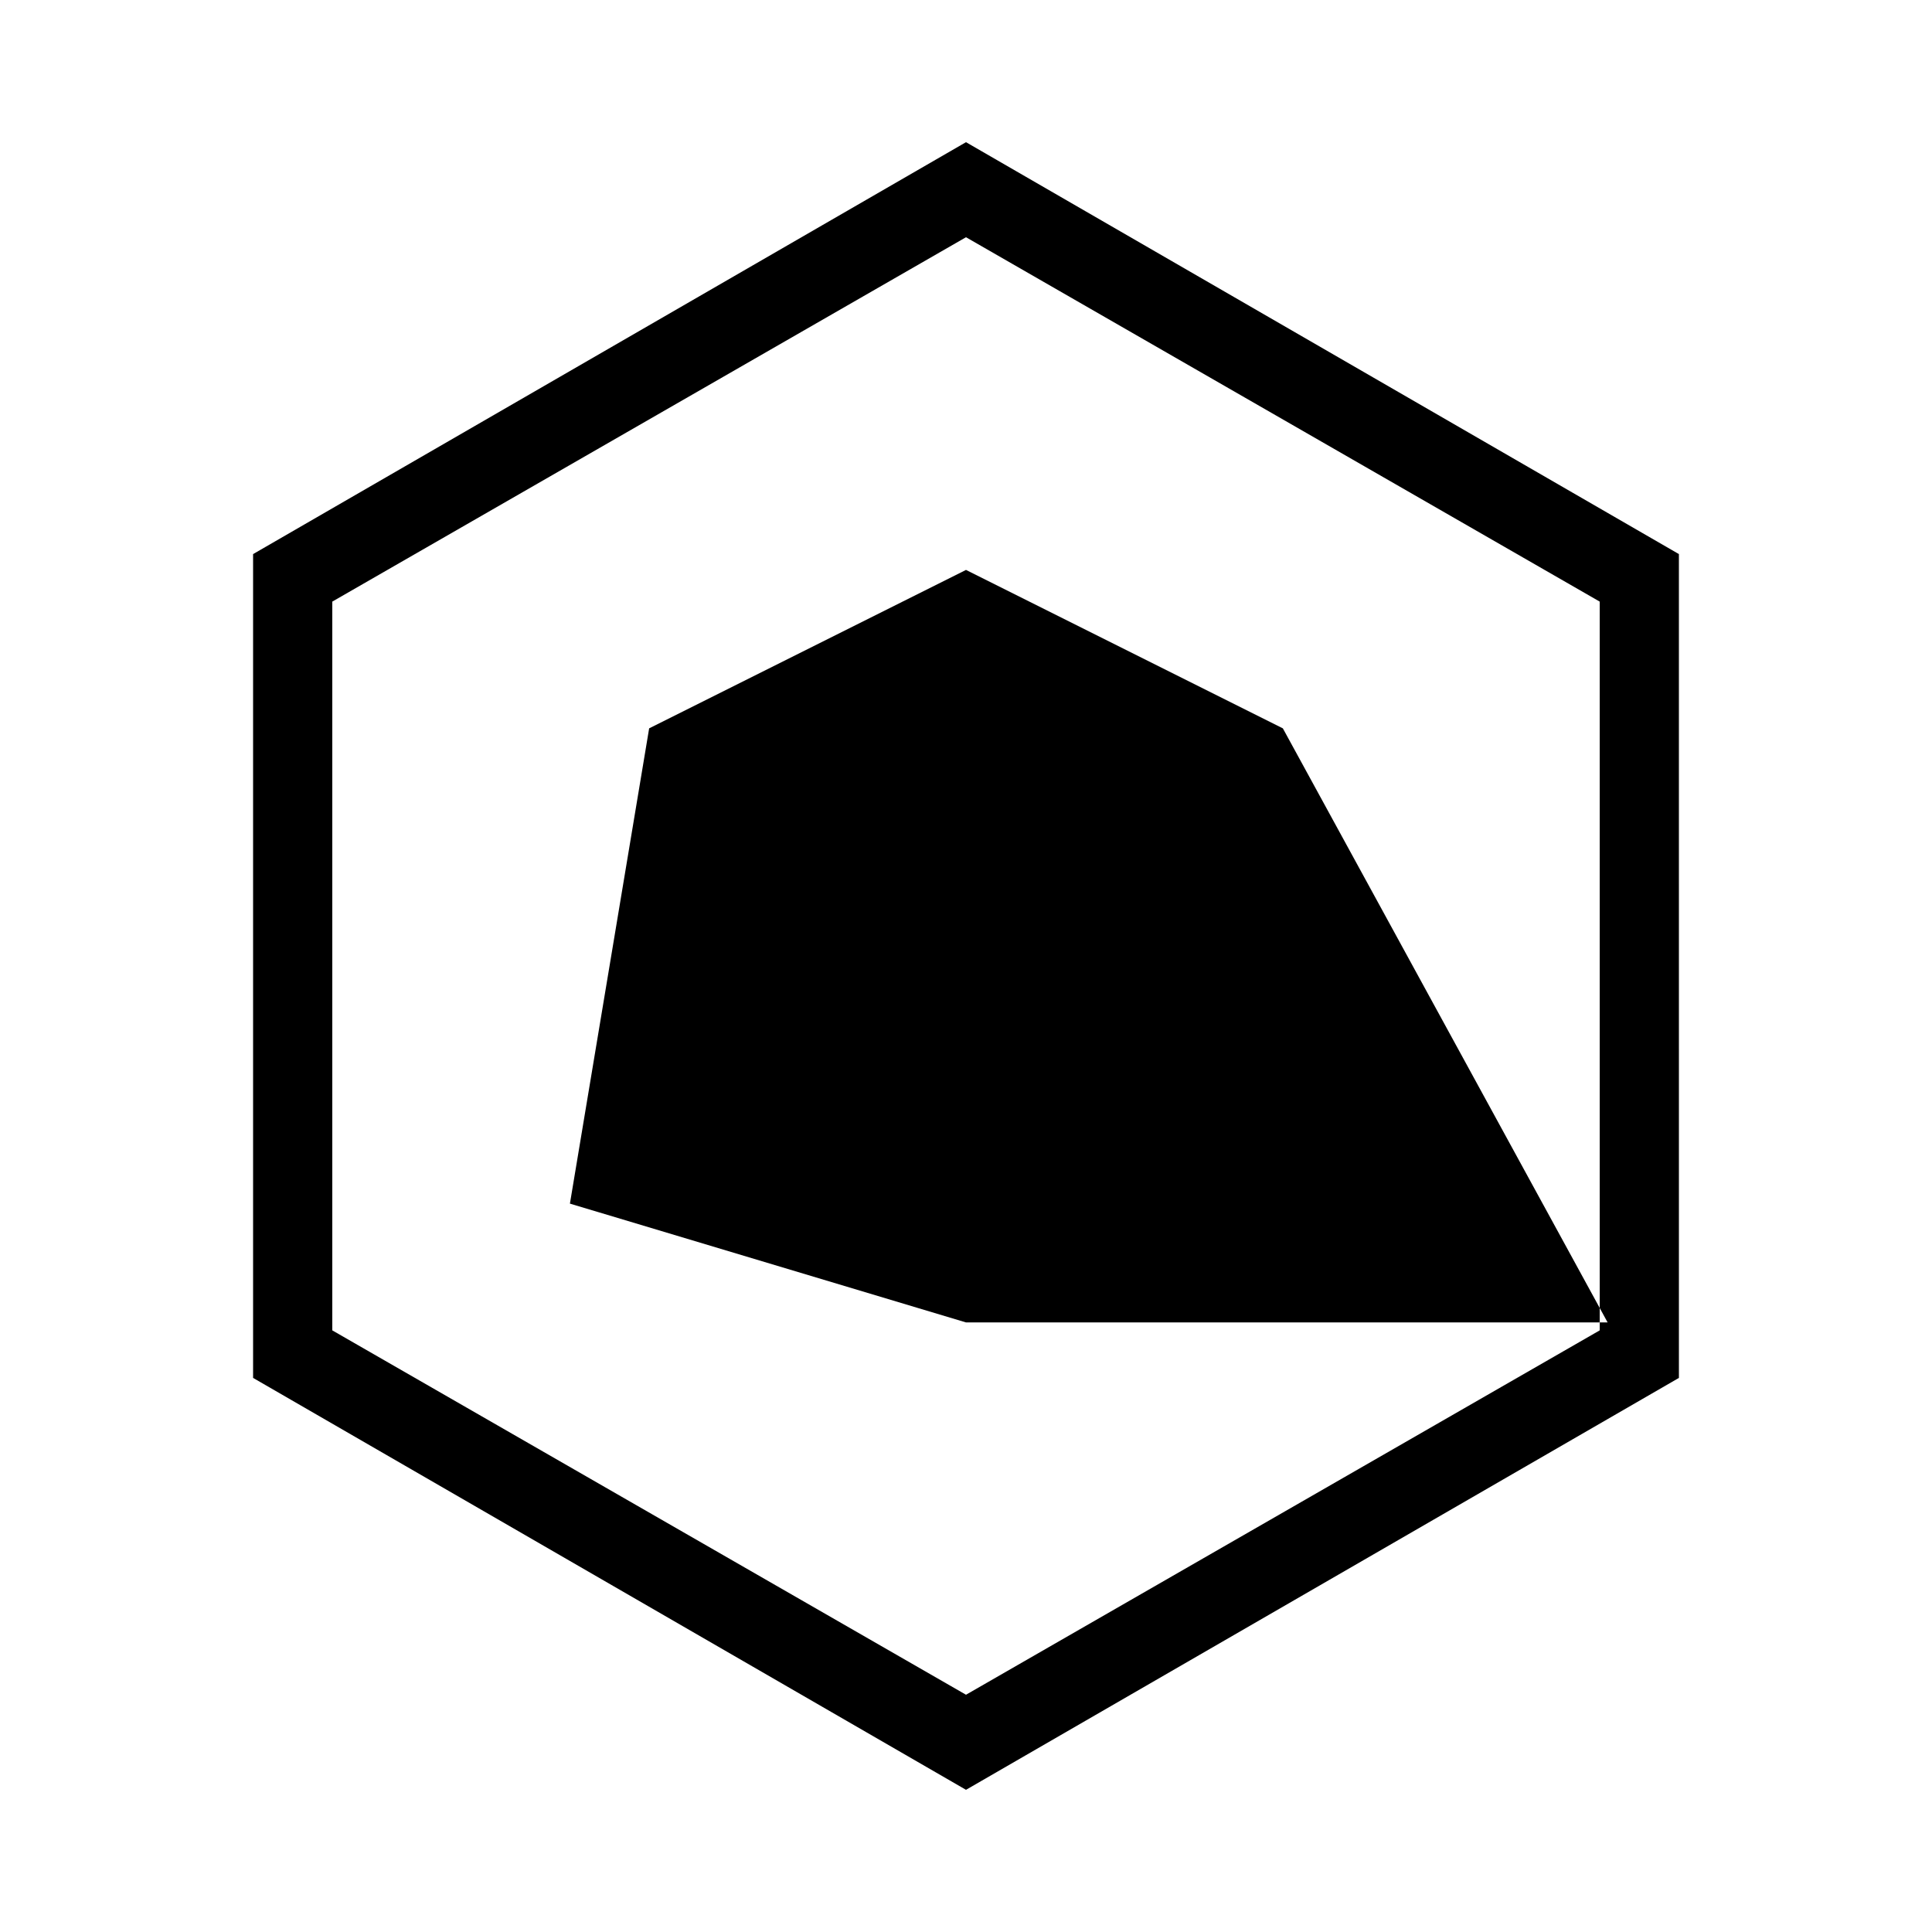
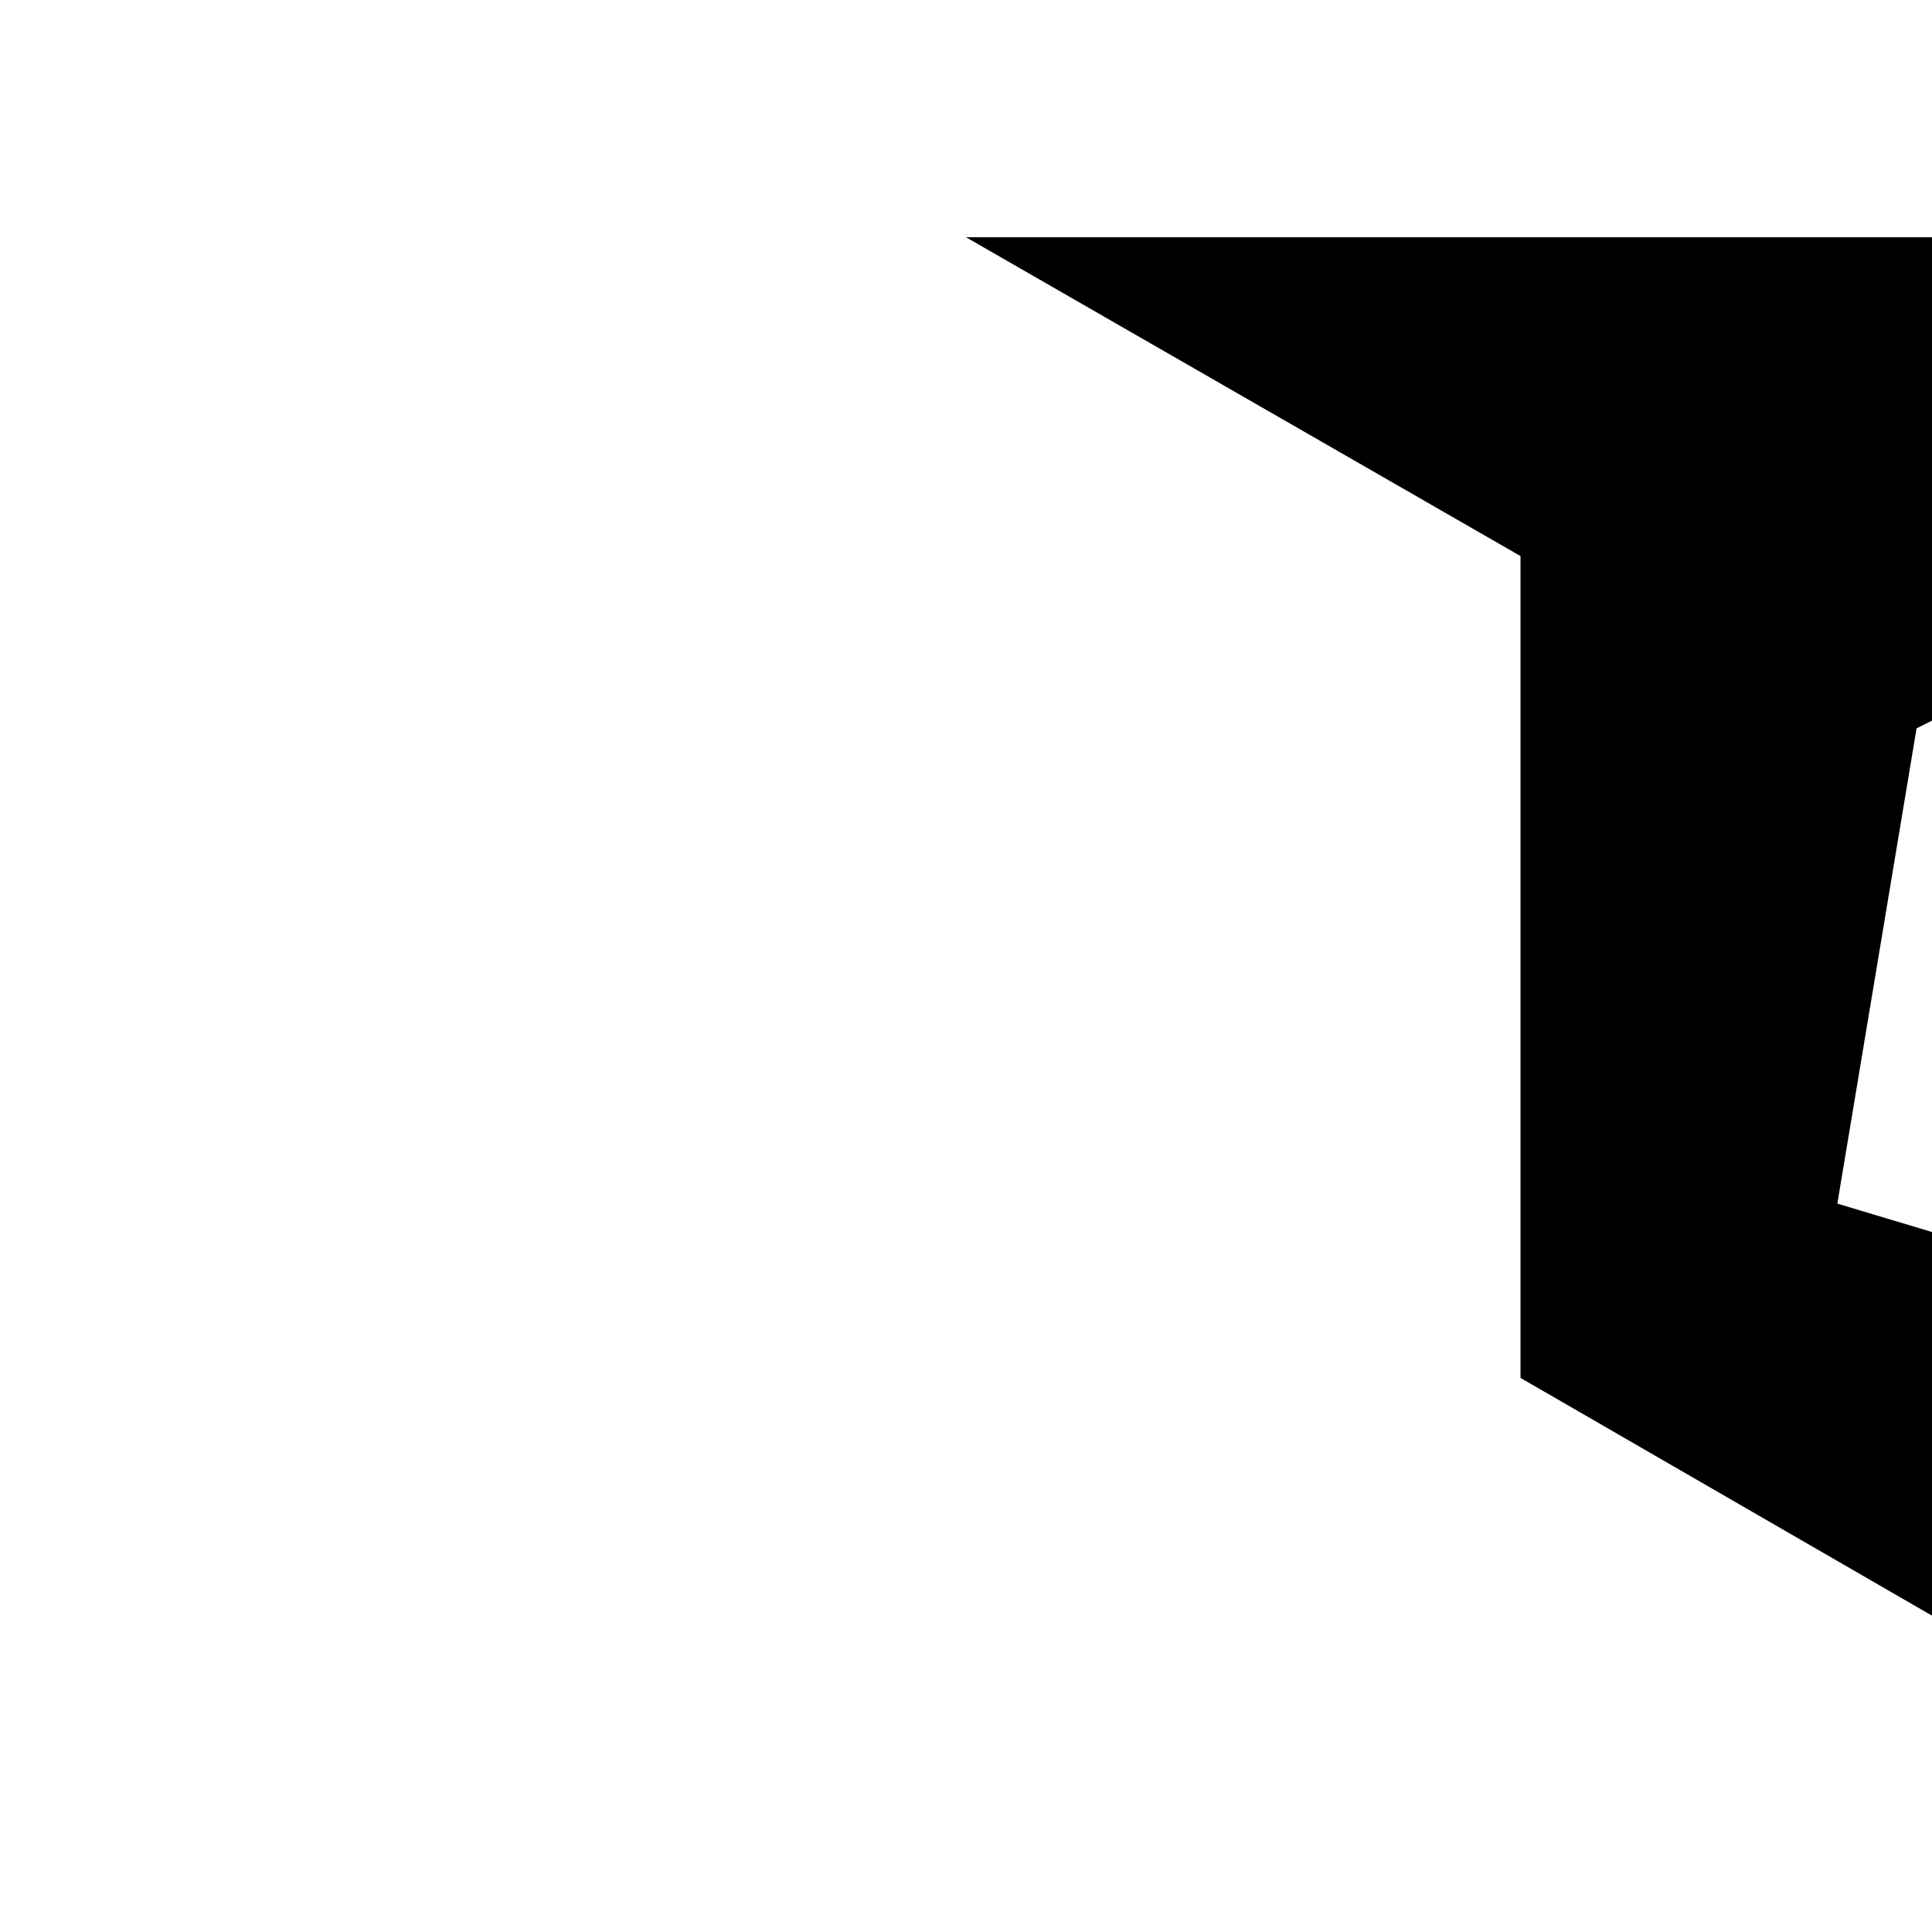
<svg xmlns="http://www.w3.org/2000/svg" fill="#000000" width="800px" height="800px" version="1.1" viewBox="144 144 512 512">
-   <path d="m400 206.87 167.94 96.562v193.13l-167.94 96.562-167.94-96.562v-193.13l167.94-96.562m0-25.191-188.93 109.16v218.32l188.93 109.16 188.93-109.16-0.004-218.32zm-83.969 155.34 83.969-41.984 83.969 41.984 86.066 157.44-170.04-0.004-104.96-31.484z" />
+   <path d="m400 206.87 167.94 96.562v193.13v-193.13l167.94-96.562m0-25.191-188.93 109.16v218.32l188.93 109.16 188.93-109.16-0.004-218.32zm-83.969 155.34 83.969-41.984 83.969 41.984 86.066 157.44-170.04-0.004-104.96-31.484z" />
</svg>